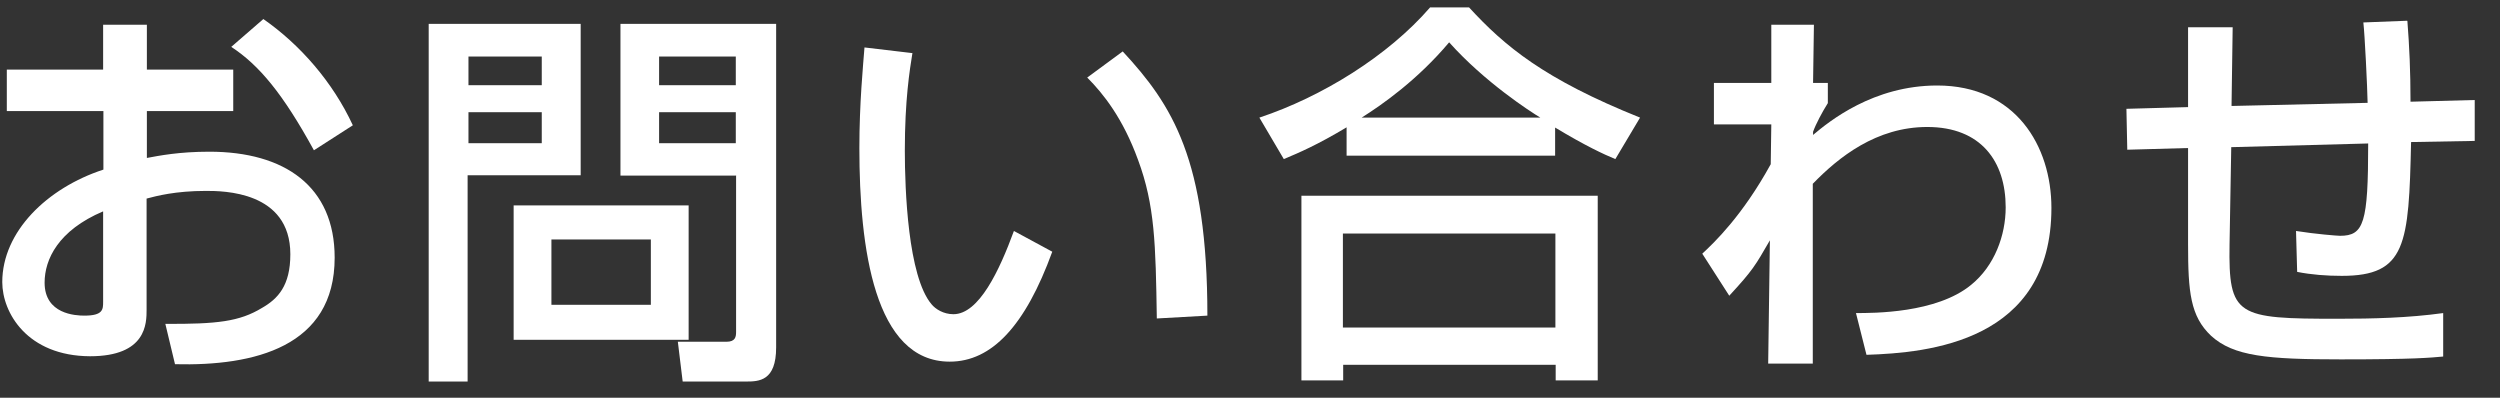
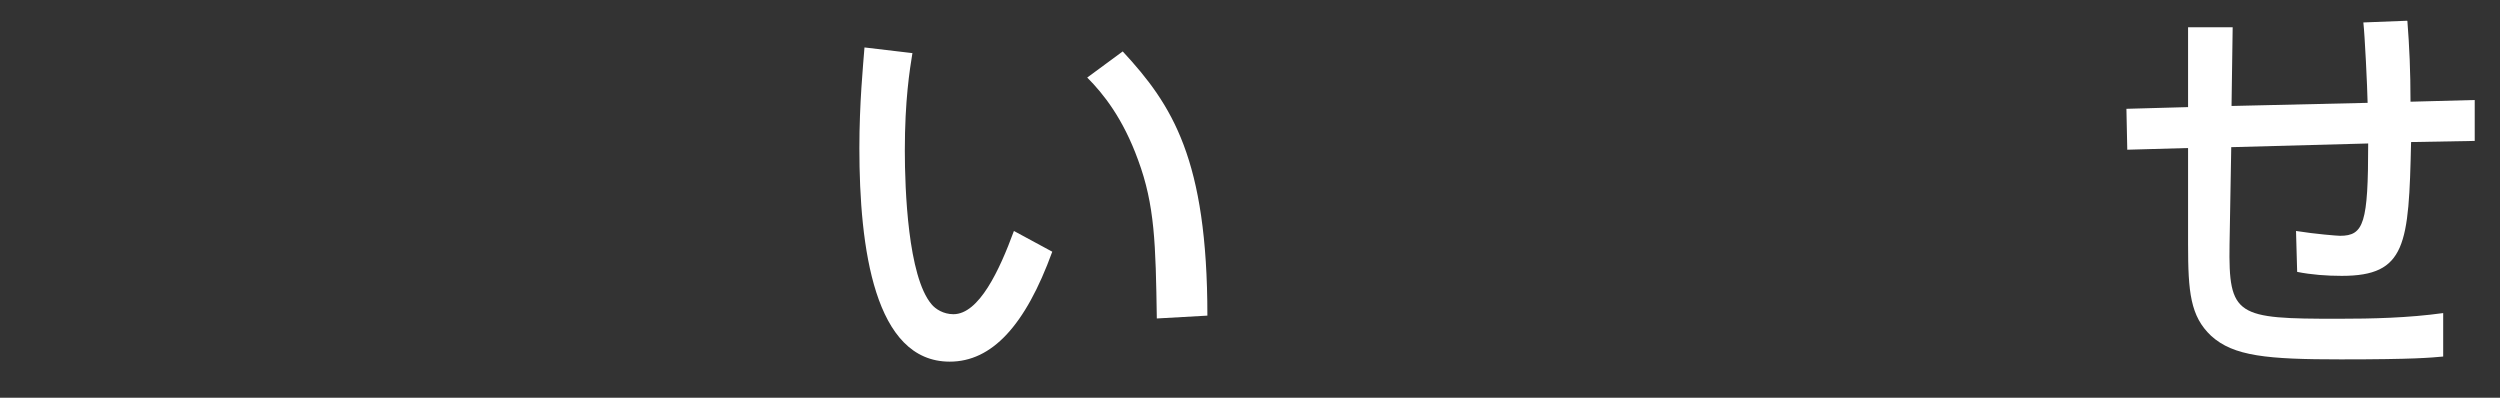
<svg xmlns="http://www.w3.org/2000/svg" height="14" viewBox="0 0 88 14" width="88">
  <rect x="0" y="0" width="88" height="14" fill="#333333" stroke="none" />
-   <path d="m0 0h88v14h-88z" fill="none" />
+   <path d="m0 0v14h-88z" fill="none" />
  <g fill="#fff">
-     <path d="m3.63.87h1.54v1.58h3.04v1.46h-3.04v1.65c.43-.08 1.13-.22 2.2-.22 2.65 0 4.41 1.22 4.41 3.73 0 3.14-2.83 3.82-5.62 3.75l-.34-1.42c1.82.01 2.61-.08 3.4-.56.56-.32 1-.78 1-1.89 0-2.23-2.38-2.23-2.97-2.23-1.08 0-1.75.18-2.09.27v3.91c0 .48 0 1.64-1.99 1.64-2.21-.01-3.09-1.53-3.09-2.61 0-1.77 1.57-3.31 3.56-3.96v-2.06h-3.4v-1.46h3.39zm0 6.57c-1.58.67-2.06 1.69-2.06 2.51 0 1.11 1.09 1.16 1.4 1.16.66 0 .66-.22.66-.49zm5.64-6.77c1.29.9 2.44 2.21 3.15 3.74l-1.37.88c-1.09-1.99-1.93-3-2.91-3.64z" />
-     <path d="m15.09.84h5.35v5.33h-3.98v7.26h-1.37zm1.4 1.15v1.01h2.58v-1.01zm0 1.96v1.09h2.58v-1.09zm7.75 3.28v4.73h-6.16v-4.73zm-4.83 1.2v2.3h3.5v-2.3zm6.49-2.25h-4.06v-5.34h5.48v11.39c0 1.18-.6 1.2-1.06 1.2h-2.23l-.17-1.4h1.71c.32 0 .34-.18.34-.35v-5.51zm-2.7-4.19v1.01h2.7v-1.01zm0 1.96v1.09h2.7v-1.09z" />
    <path d="m32.12 1.85c-.1.62-.27 1.67-.27 3.45 0 1.37.11 4.43.94 5.41.14.17.42.35.77.35.9 0 1.62-1.54 2.13-2.93l1.35.73c-.95 2.61-2.13 3.87-3.61 3.87-2.65 0-3.18-3.99-3.18-7.52 0-1.57.13-2.89.18-3.54l1.69.2zm8.6 9.36c-.04-2.63-.07-3.99-.66-5.58-.53-1.46-1.22-2.33-1.79-2.9l1.25-.92c1.75 1.89 2.98 3.8 2.98 9.3z" />
-     <path d="m47.42 4.47c-1.05.63-1.68.9-2.23 1.13l-.86-1.46c2.2-.73 4.53-2.17 6.01-3.88h1.37c1.25 1.36 2.63 2.52 6.02 3.88l-.87 1.46c-.41-.17-1.04-.46-2.12-1.11v.99h-7.34v-1.02zm-1.62 2.42h10.44v6.5h-1.48v-.55h-7.48v.55h-1.47v-6.5zm1.47 1.33v3.31h7.48v-3.31zm6.95-4.08c-.35-.21-1.96-1.25-3.21-2.65-1.11 1.32-2.35 2.19-3.08 2.65z" />
-     <path d="m65.32 11.02c.62 0 2.84.01 4.06-.99.83-.67 1.22-1.75 1.22-2.73 0-1.62-.87-2.83-2.76-2.83-1.79 0-3.12 1.06-4.03 2v6.33h-1.57l.06-4.34c-.52.9-.6 1.05-1.43 1.95l-.95-1.48c.42-.39 1.41-1.33 2.41-3.15l.02-1.4h-2.02v-1.46h2.02v-2.05h1.5l-.03 2.05h.52v.71c-.2.32-.42.73-.52 1.01v.11c.57-.48 2.12-1.74 4.37-1.74 2.76 0 4.02 2.13 4.02 4.31 0 4.71-4.33 5.1-6.51 5.17l-.37-1.47z" />
    <path d="m84.74.74c.07.9.11 1.77.11 2.84l2.26-.06v1.44l-2.24.04c-.08 3.61-.17 4.71-2.44 4.71-.53 0-1.07-.04-1.57-.14l-.04-1.44c.69.11 1.46.17 1.55.17.84 0 .99-.45.99-3.25l-4.82.13-.06 3.42c-.04 2.54.25 2.62 3.81 2.62 1.23 0 2.48-.03 3.71-.2v1.53c-.45.04-1 .1-3.6.1s-3.78-.11-4.57-.83c-.73-.69-.81-1.54-.81-3.22v-3.39l-2.14.06-.03-1.44 2.17-.06v-2.81h1.57l-.04 2.77 4.79-.11c-.01-.56-.1-2.4-.15-2.83l1.54-.06z" />
  </g>
</svg>